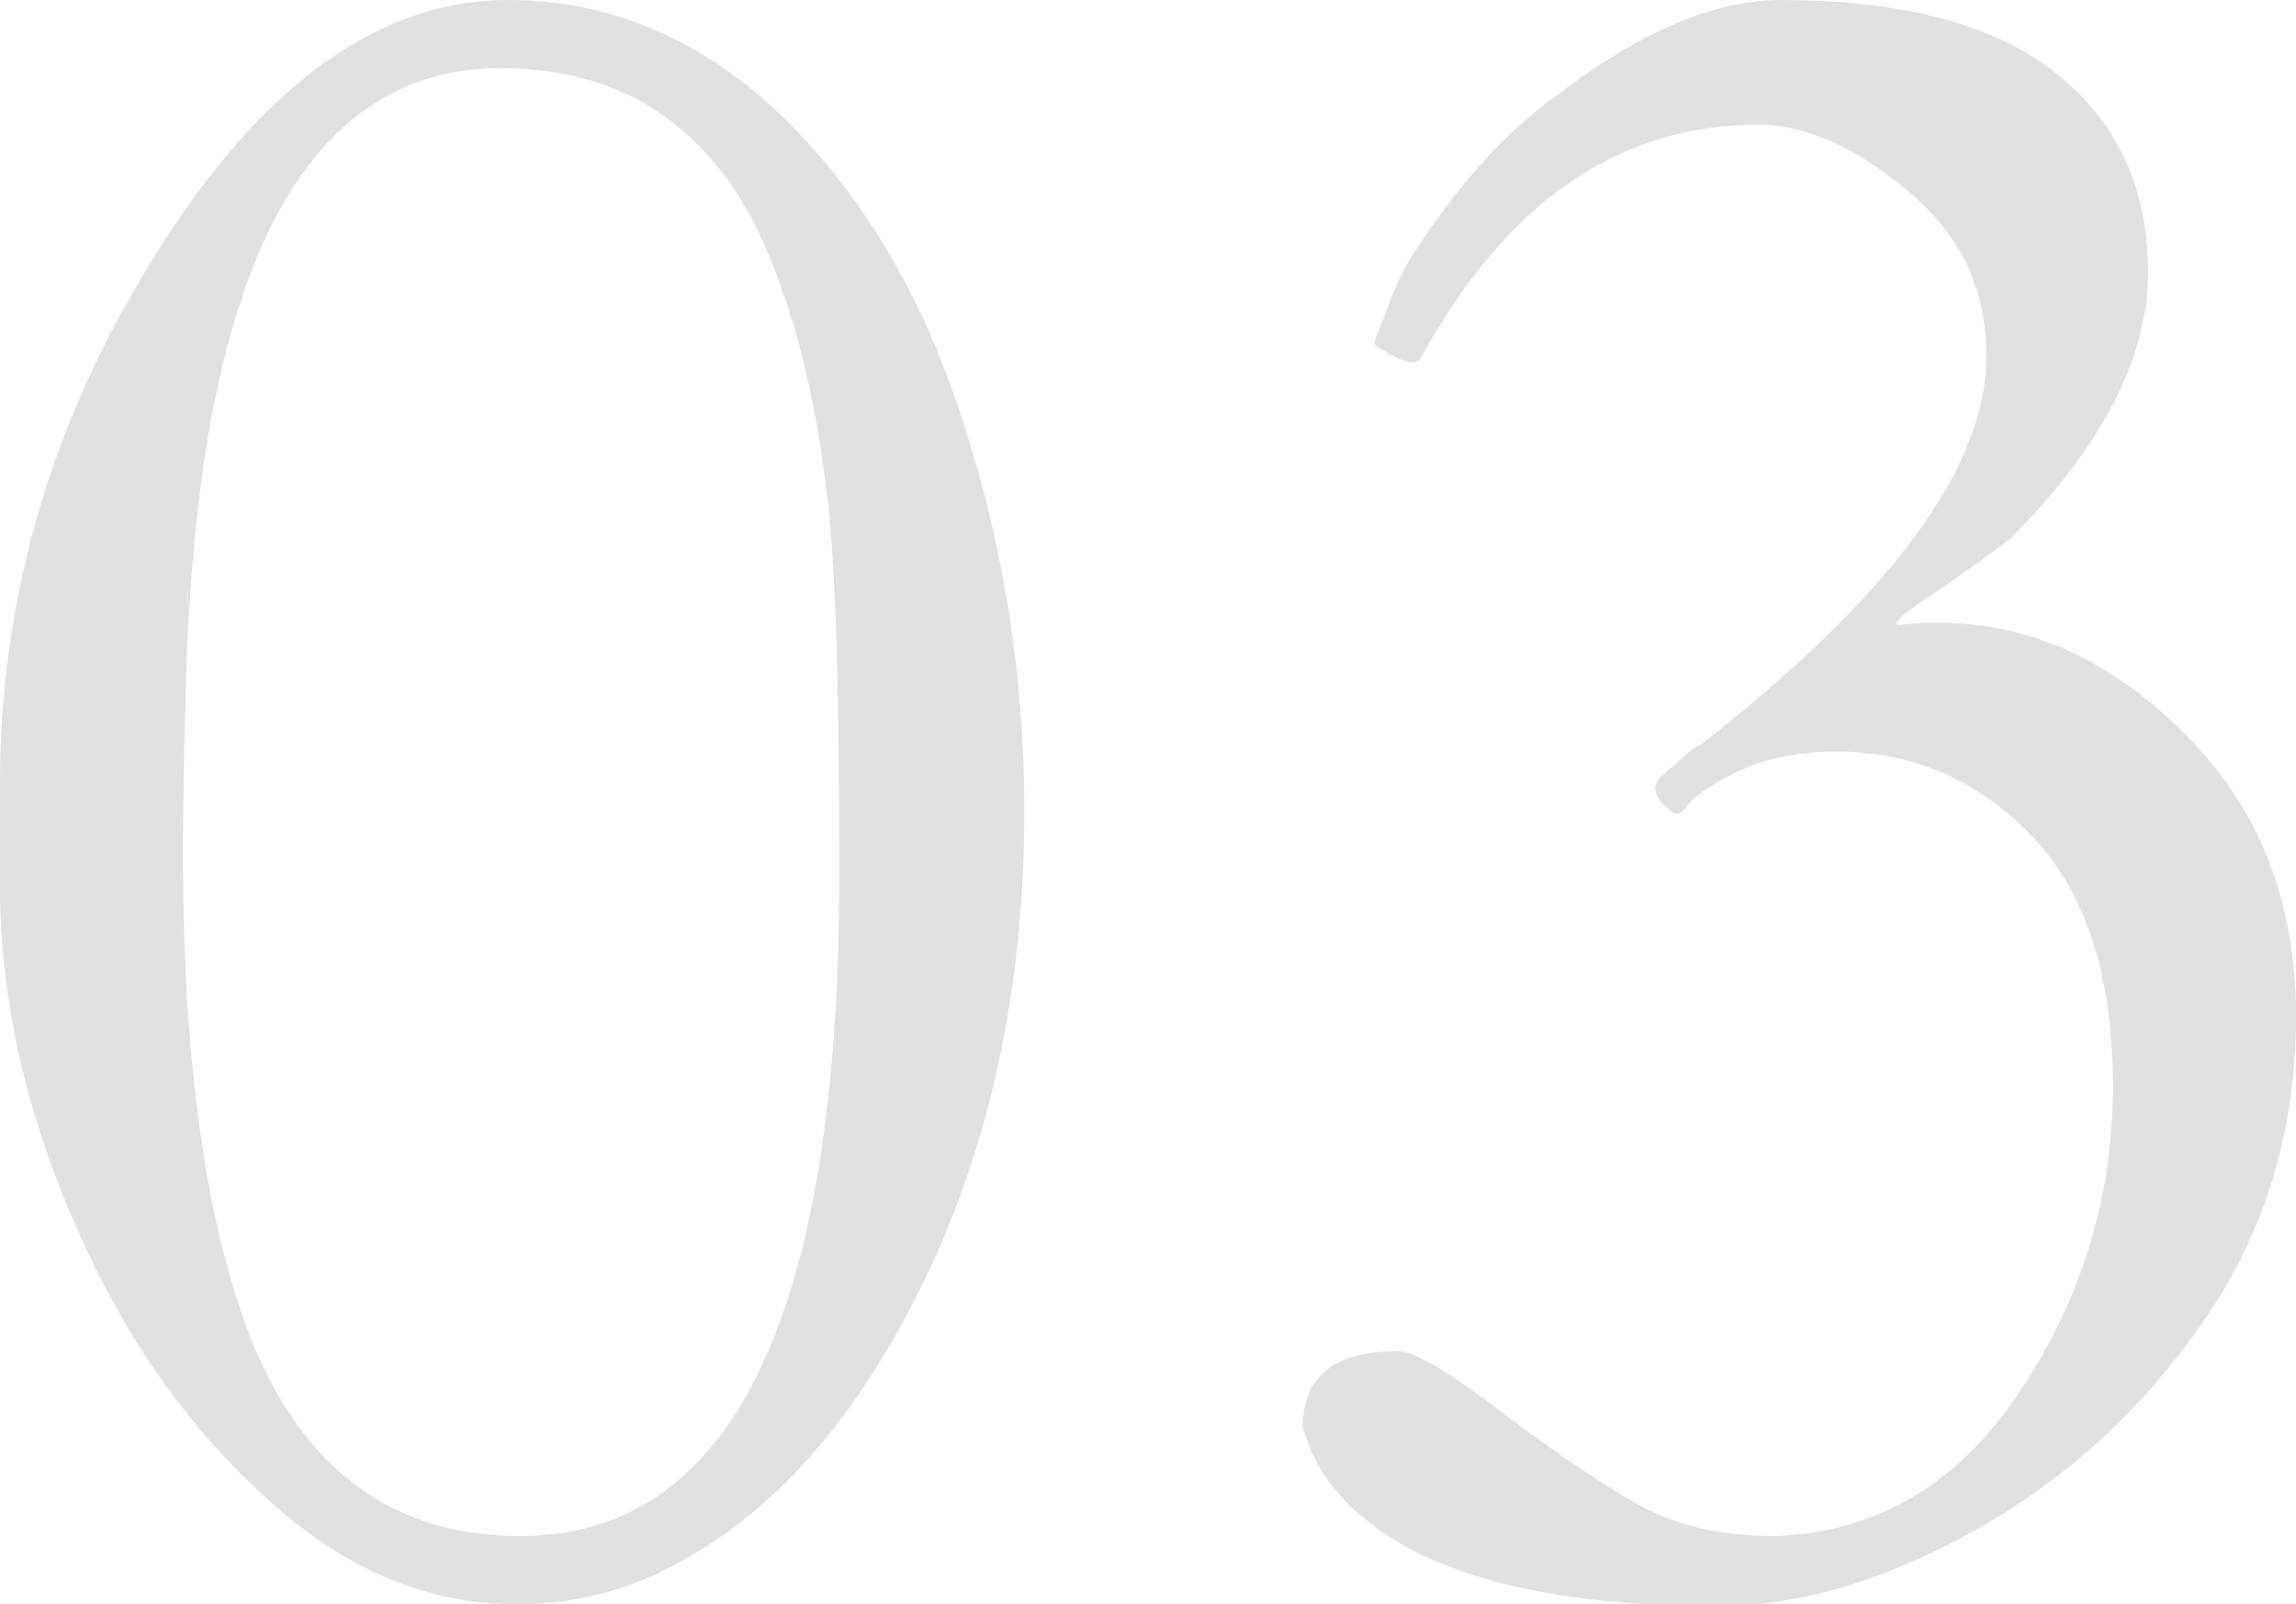
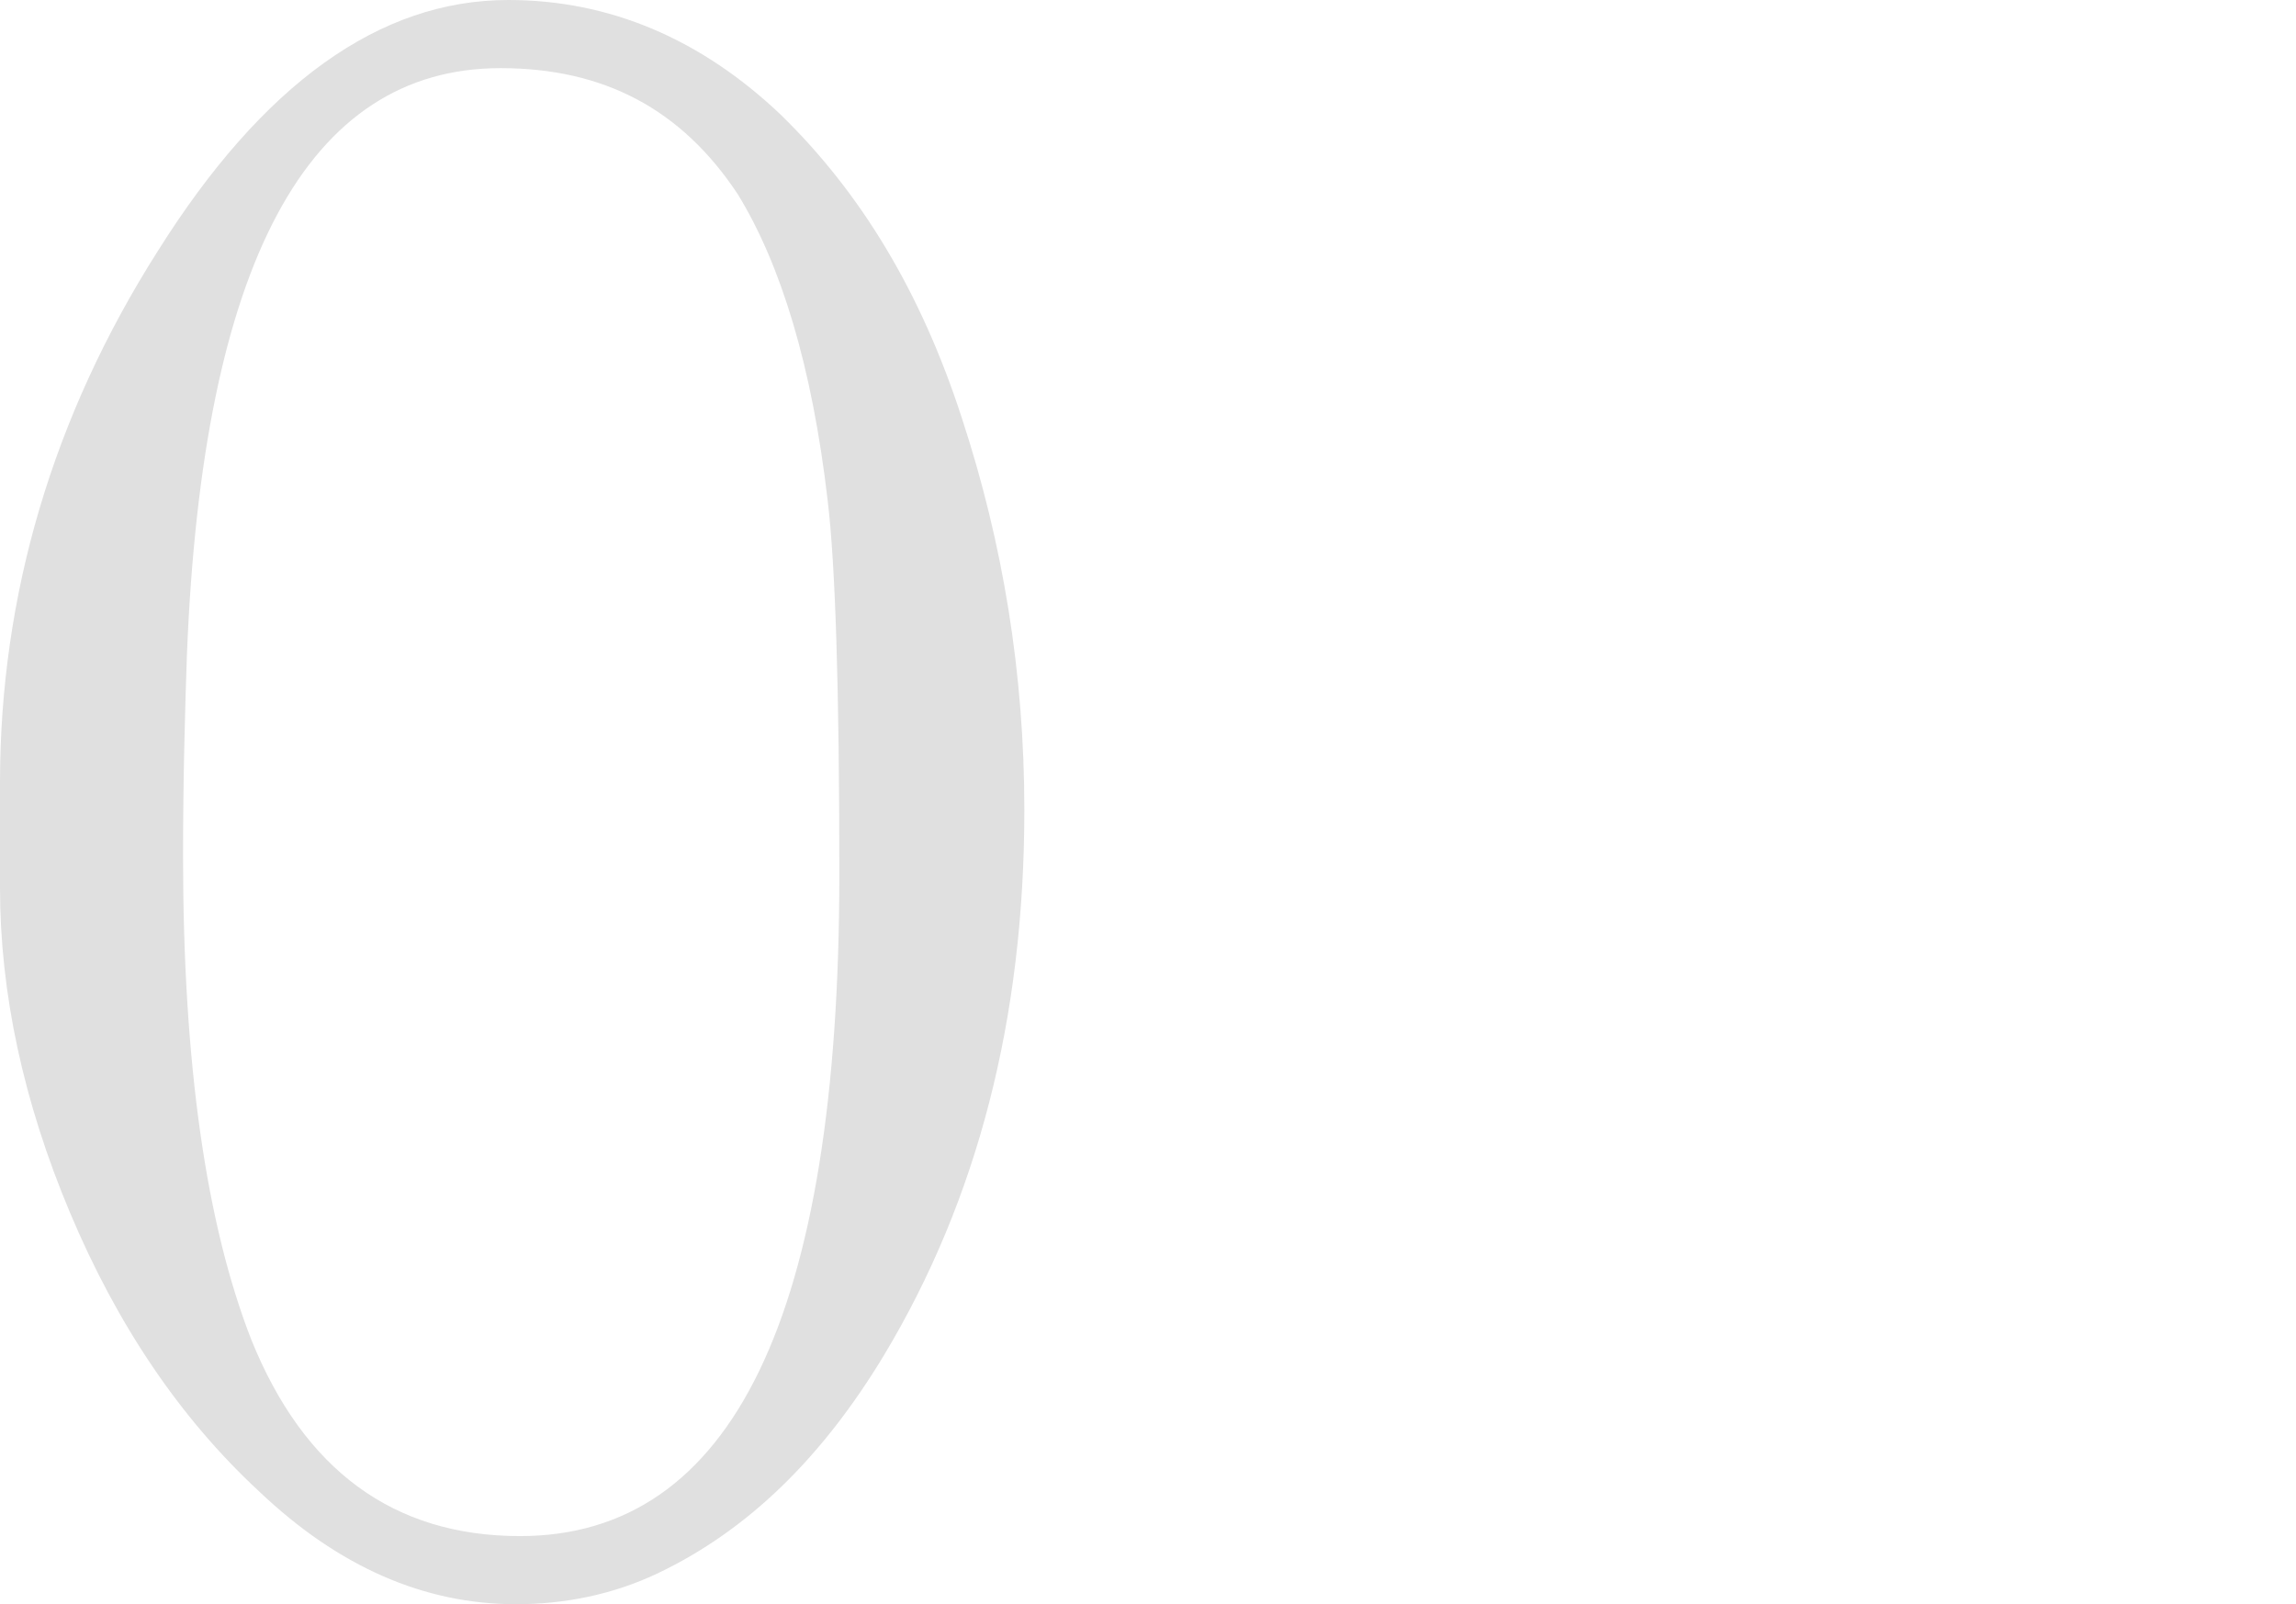
<svg xmlns="http://www.w3.org/2000/svg" version="1.1" id="b" x="0px" y="0px" viewBox="0 0 117.9 82.4" style="enable-background:new 0 0 117.9 82.4;" xml:space="preserve">
  <style type="text/css">
	.st0{fill:#E0E0E0;}
</style>
  <g id="c">
    <g id="d">
      <g>
-         <path class="st0" d="M0,40.2c0-9.6,2.7-18.8,8.1-27.3C13.5,4.3,19.5,0,26.1,0c5.2,0,9.9,2,14,5.9c4.1,4,7.2,9.1,9.3,15.6     c2.1,6.4,3.2,13.1,3.2,20.1c0,10.7-2.4,20-7.2,28c-3.2,5.3-7,9-11.6,11.2c-2.3,1.1-4.8,1.6-7.3,1.6c-4.7,0-9.1-1.9-13.2-5.8     C9.2,72.8,6,68,3.6,62.3S0,51,0,45.6L0,40.2L0,40.2z M26.7,78.9c10.9,0,16.4-11.3,16.4-34c0-9.5-0.2-15.9-0.6-19.2     c-0.8-6.9-2.4-12.1-4.6-15.7C35,5.6,31,3.5,25.7,3.5c-9.9,0-15.3,10-16.1,30.1c-0.1,2.9-0.2,6.4-0.2,10.4     c0,10.7,1.2,18.9,3.5,24.8C15.6,75.5,20.2,78.9,26.7,78.9L26.7,78.9z" />
-         <path class="st0" d="M97.6,32.1c0.5-0.1,1.2-0.1,2.1-0.1c4.5,0,8.7,1.9,12.5,5.7c3.8,3.8,5.7,8.6,5.7,14.5s-1.6,11.1-4.7,15.6     c-3.1,4.5-7,8.1-11.6,10.7s-9.1,4-13.4,4c-9.5,0-16-1.9-19.4-5.7c-0.9-1-1.5-2.1-1.9-3.5c0-2.6,1.6-3.9,4.9-3.9     c0.8,0,2.5,1,5,2.9s4.8,3.5,7,4.8c2.2,1.3,4.6,1.8,7.4,1.8c5.1-0.2,9.3-2.6,12.5-7.4c3.2-4.8,4.8-10,4.8-15.7s-1.4-10-4.2-12.9     c-2.8-2.9-6.2-4.3-10-4.3c-2.1,0-3.8,0.4-5.2,1.1s-2.2,1.3-2.4,1.6c-0.2,0.3-0.4,0.5-0.6,0.5s-0.4-0.2-0.7-0.5     c-0.3-0.3-0.4-0.6-0.4-0.8s0.1-0.5,0.4-0.7c0.3-0.3,0.6-0.5,0.9-0.8s0.7-0.6,1.1-0.8c9.7-7.6,14.6-14.2,14.6-19.9     c0-3.3-1.2-6-3.7-8.2S93,6.4,90.3,6.4c-7.2,0-13,4-17.4,12.1c0,0-0.2,0.1-0.4,0.1s-0.6-0.1-1.1-0.4s-0.8-0.4-0.8-0.5     s0-0.3,0.1-0.5s0.4-1,0.9-2.3s1.6-2.9,3.2-5c1.6-2,3.4-3.8,5.4-5.2C84.3,1.6,88.1,0,91.4,0c6.2,0,10.9,1.2,14.1,3.7     s4.8,5.9,4.8,10.3s-2.4,9-7.1,13.7c-0.8,0.6-2,1.5-3.5,2.5c-1.5,1-2.3,1.6-2.3,1.8v0.1L97.6,32.1L97.6,32.1z" />
+         <path class="st0" d="M0,40.2c0-9.6,2.7-18.8,8.1-27.3C13.5,4.3,19.5,0,26.1,0c5.2,0,9.9,2,14,5.9c4.1,4,7.2,9.1,9.3,15.6     c2.1,6.4,3.2,13.1,3.2,20.1c0,10.7-2.4,20-7.2,28c-3.2,5.3-7,9-11.6,11.2c-2.3,1.1-4.8,1.6-7.3,1.6c-4.7,0-9.1-1.9-13.2-5.8     C9.2,72.8,6,68,3.6,62.3S0,51,0,45.6L0,40.2z M26.7,78.9c10.9,0,16.4-11.3,16.4-34c0-9.5-0.2-15.9-0.6-19.2     c-0.8-6.9-2.4-12.1-4.6-15.7C35,5.6,31,3.5,25.7,3.5c-9.9,0-15.3,10-16.1,30.1c-0.1,2.9-0.2,6.4-0.2,10.4     c0,10.7,1.2,18.9,3.5,24.8C15.6,75.5,20.2,78.9,26.7,78.9L26.7,78.9z" />
      </g>
    </g>
  </g>
</svg>